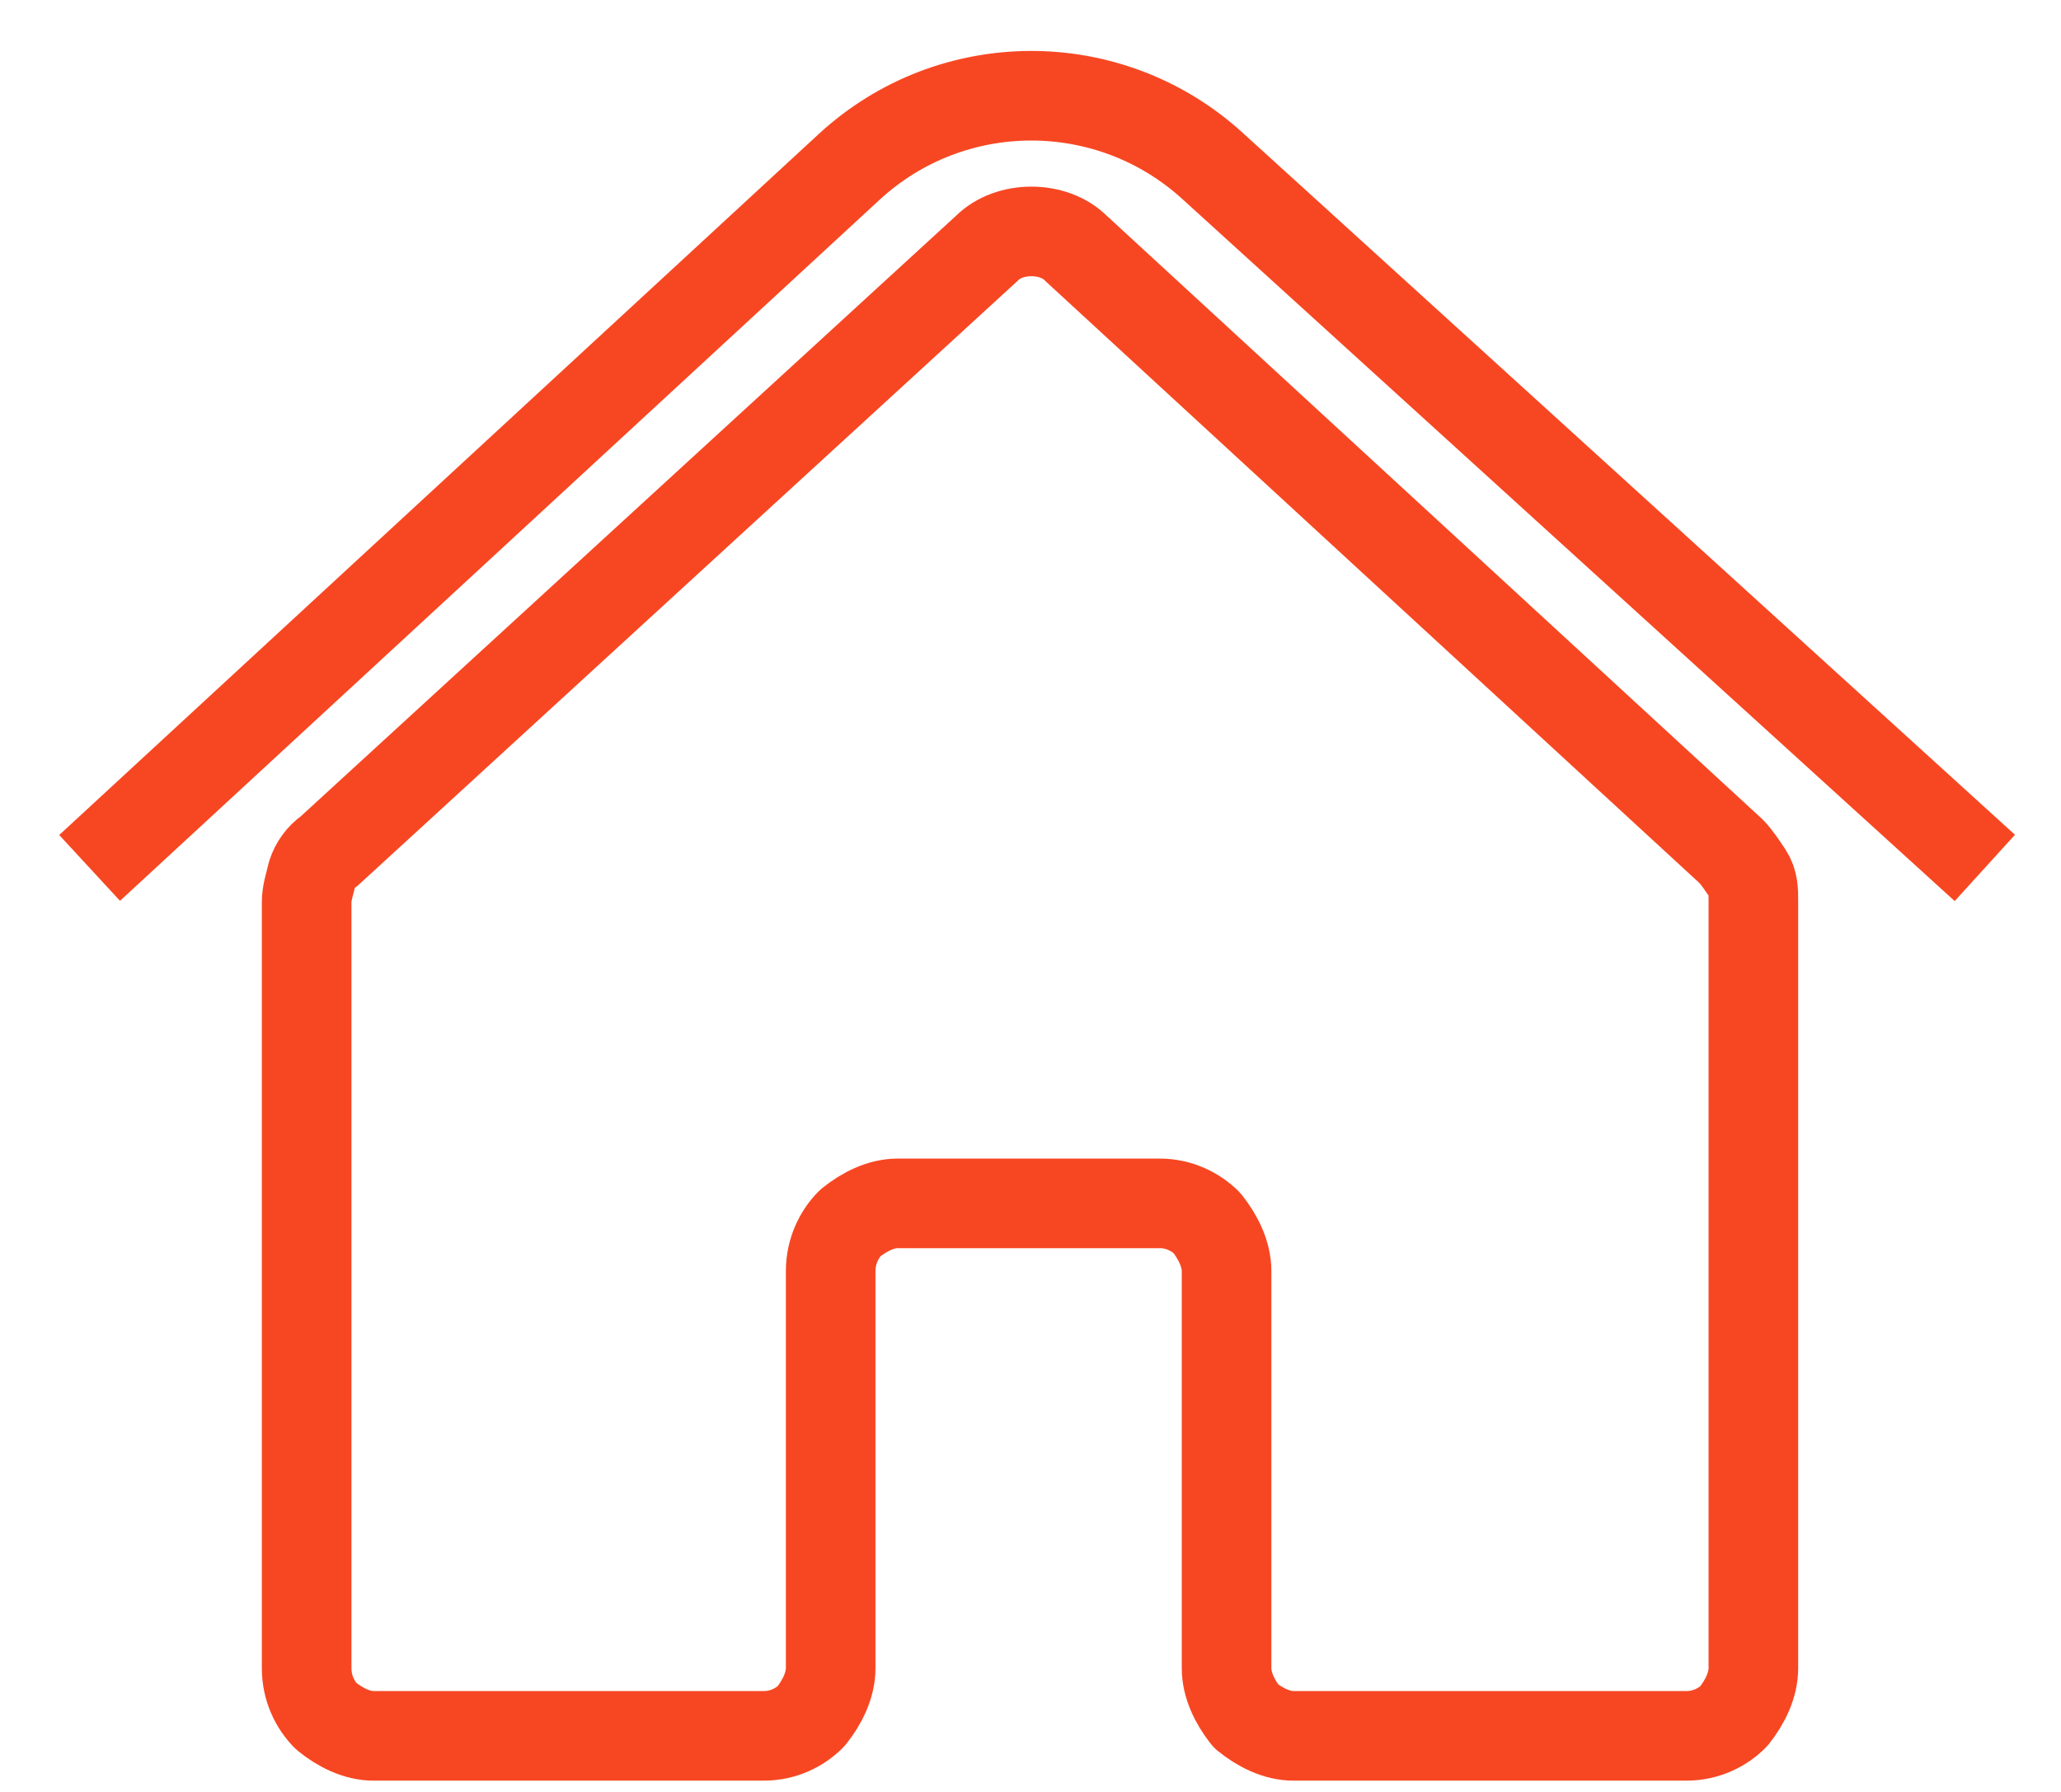
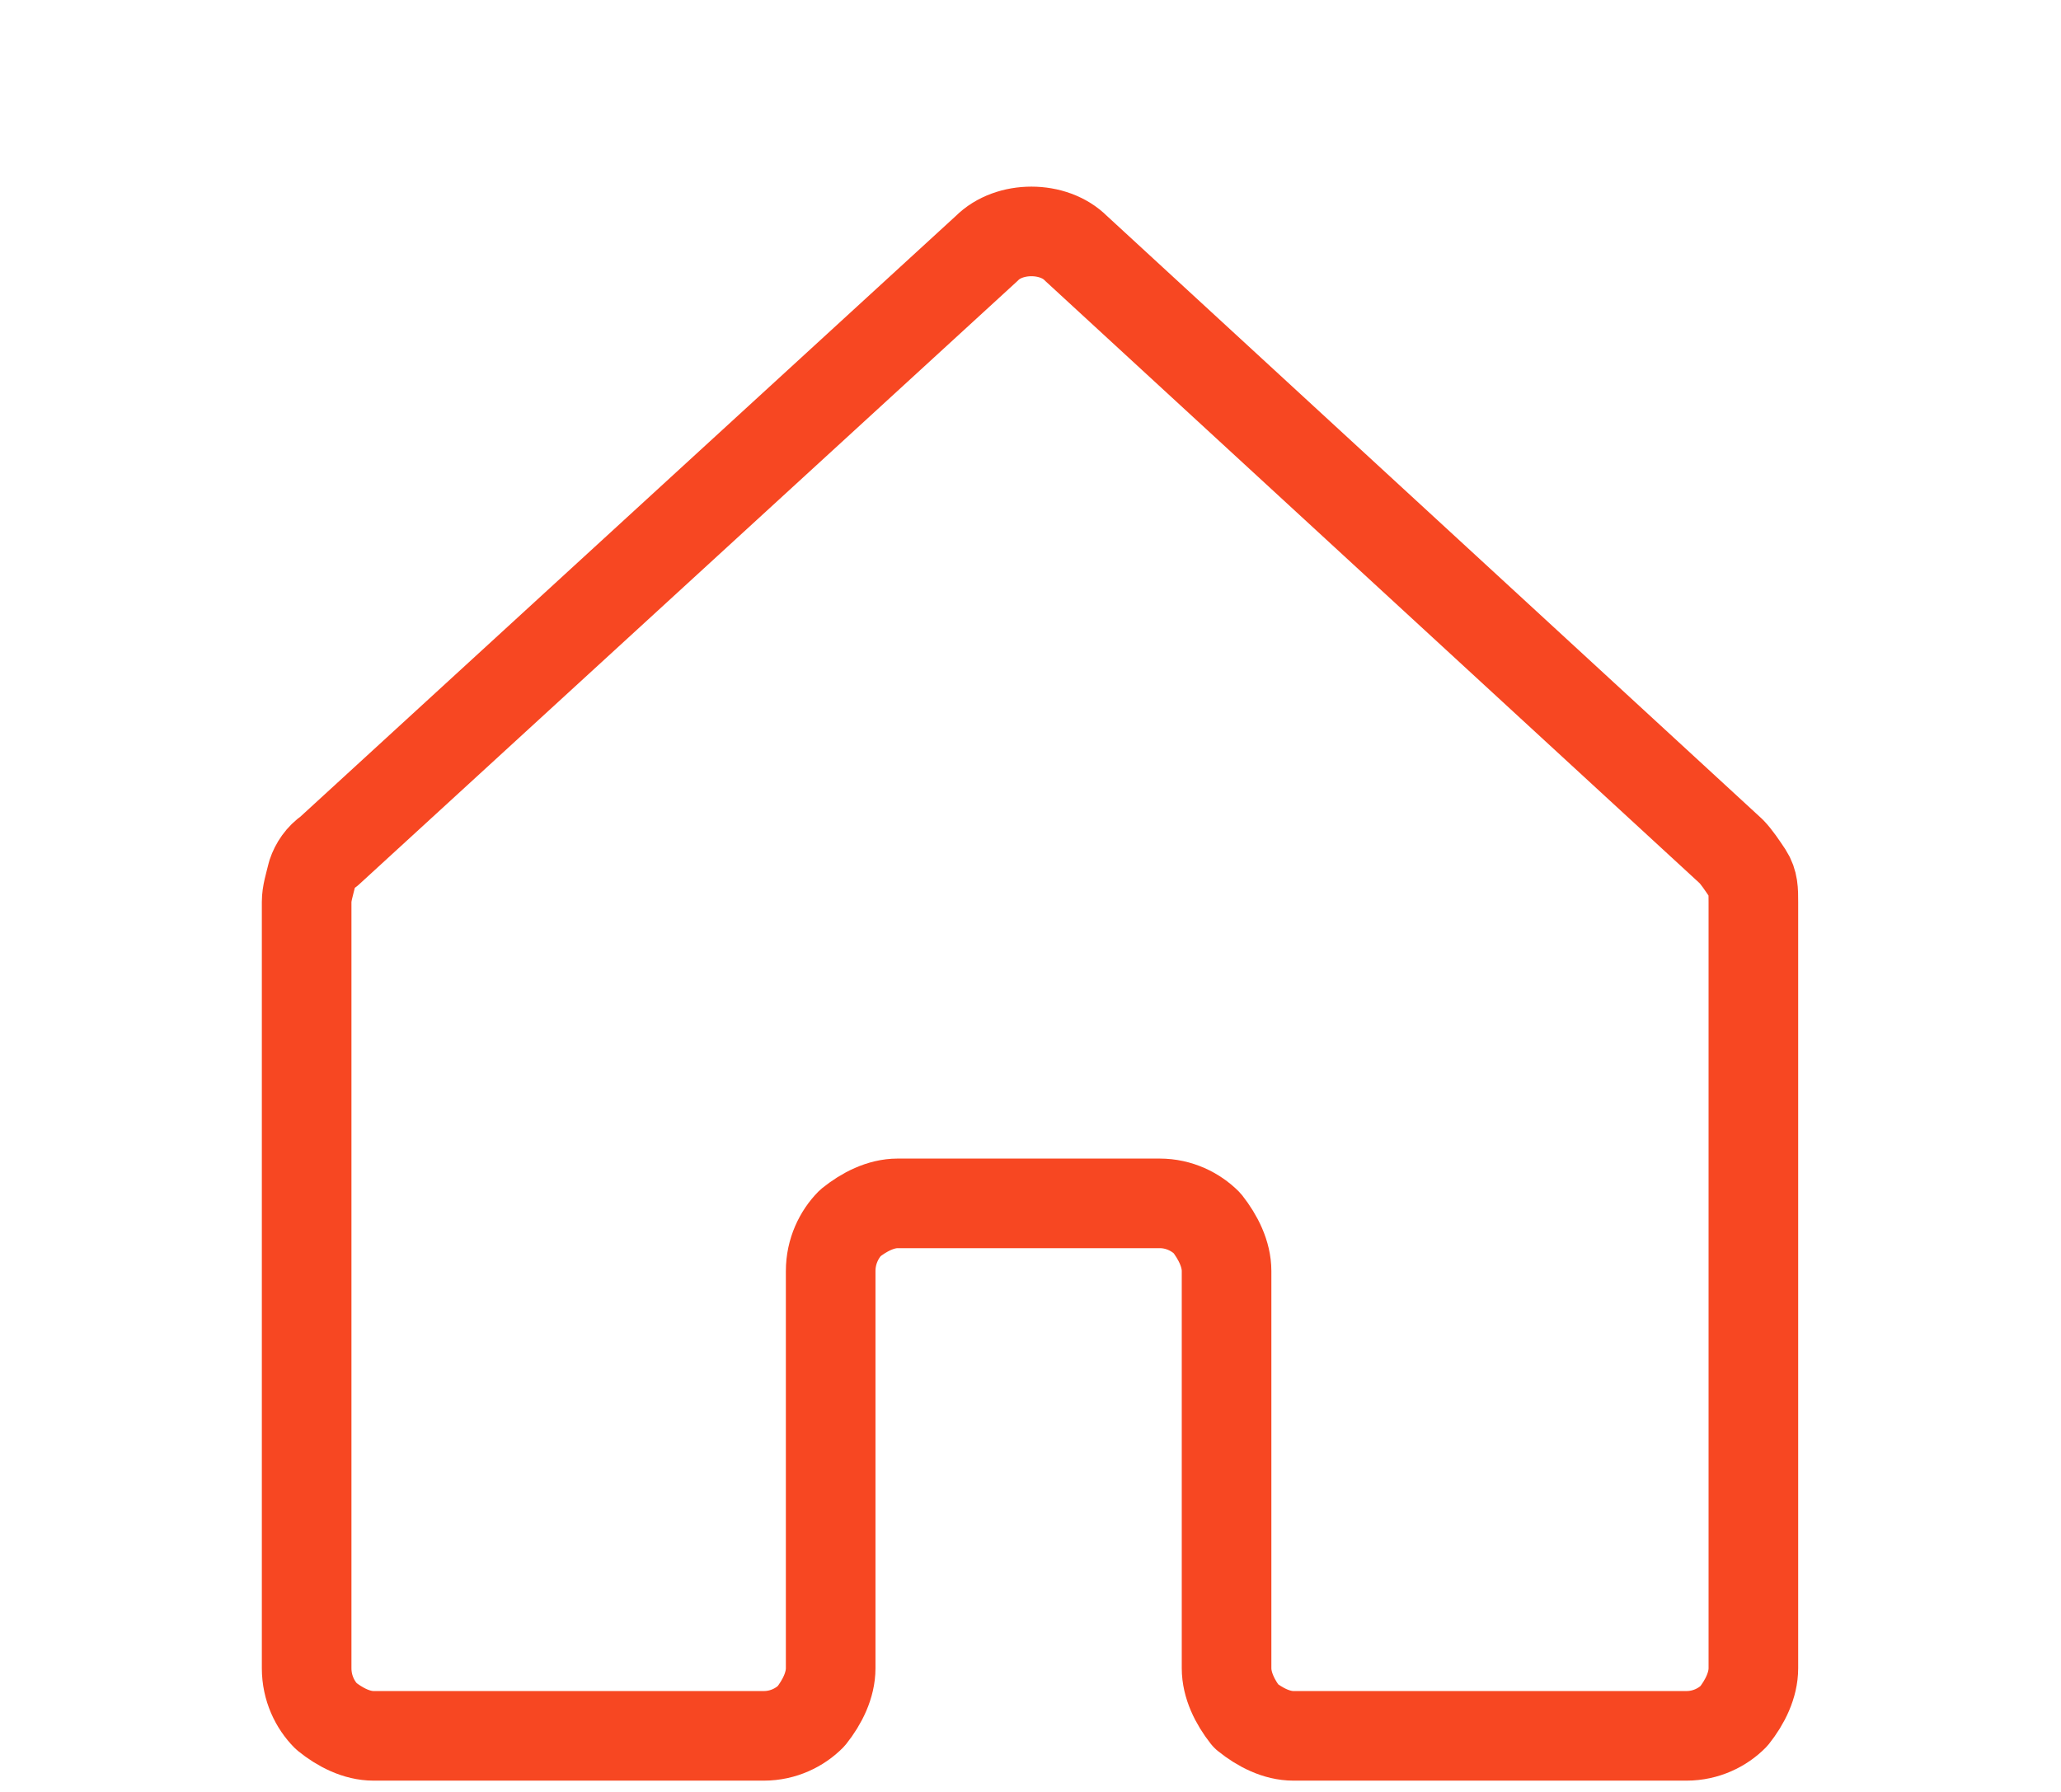
<svg xmlns="http://www.w3.org/2000/svg" width="23" height="20" viewBox="0 0 23 20" fill="none">
  <path d="M13.688 18.619V14.186C13.688 13.997 13.594 13.809 13.47 13.651C13.345 13.526 13.159 13.431 12.941 13.431H10.017C9.83 13.431 9.643 13.526 9.488 13.651C9.364 13.777 9.27 13.966 9.27 14.186V18.619C9.27 18.808 9.177 18.997 9.052 19.154C8.928 19.28 8.741 19.374 8.524 19.374H4.168C3.982 19.374 3.795 19.28 3.64 19.154C3.515 19.028 3.422 18.84 3.422 18.619V10.067C3.422 9.972 3.453 9.878 3.484 9.752C3.515 9.658 3.577 9.564 3.671 9.501L11.012 2.772C11.137 2.646 11.323 2.583 11.51 2.583C11.697 2.583 11.883 2.646 12.008 2.772L19.318 9.501C19.38 9.564 19.442 9.658 19.505 9.752C19.567 9.847 19.567 9.941 19.567 10.067V18.619C19.567 18.808 19.474 18.997 19.349 19.154C19.225 19.28 19.038 19.374 18.82 19.374H14.434C14.247 19.374 14.061 19.28 13.905 19.154C13.781 18.997 13.688 18.808 13.688 18.619Z" stroke="#F74722" stroke-linecap="round" stroke-linejoin="round" />
-   <path d="M1 9.687L9.475 1.864C10.618 0.809 12.377 0.803 13.528 1.849L22.15 9.687" stroke="#F74722" />
</svg>